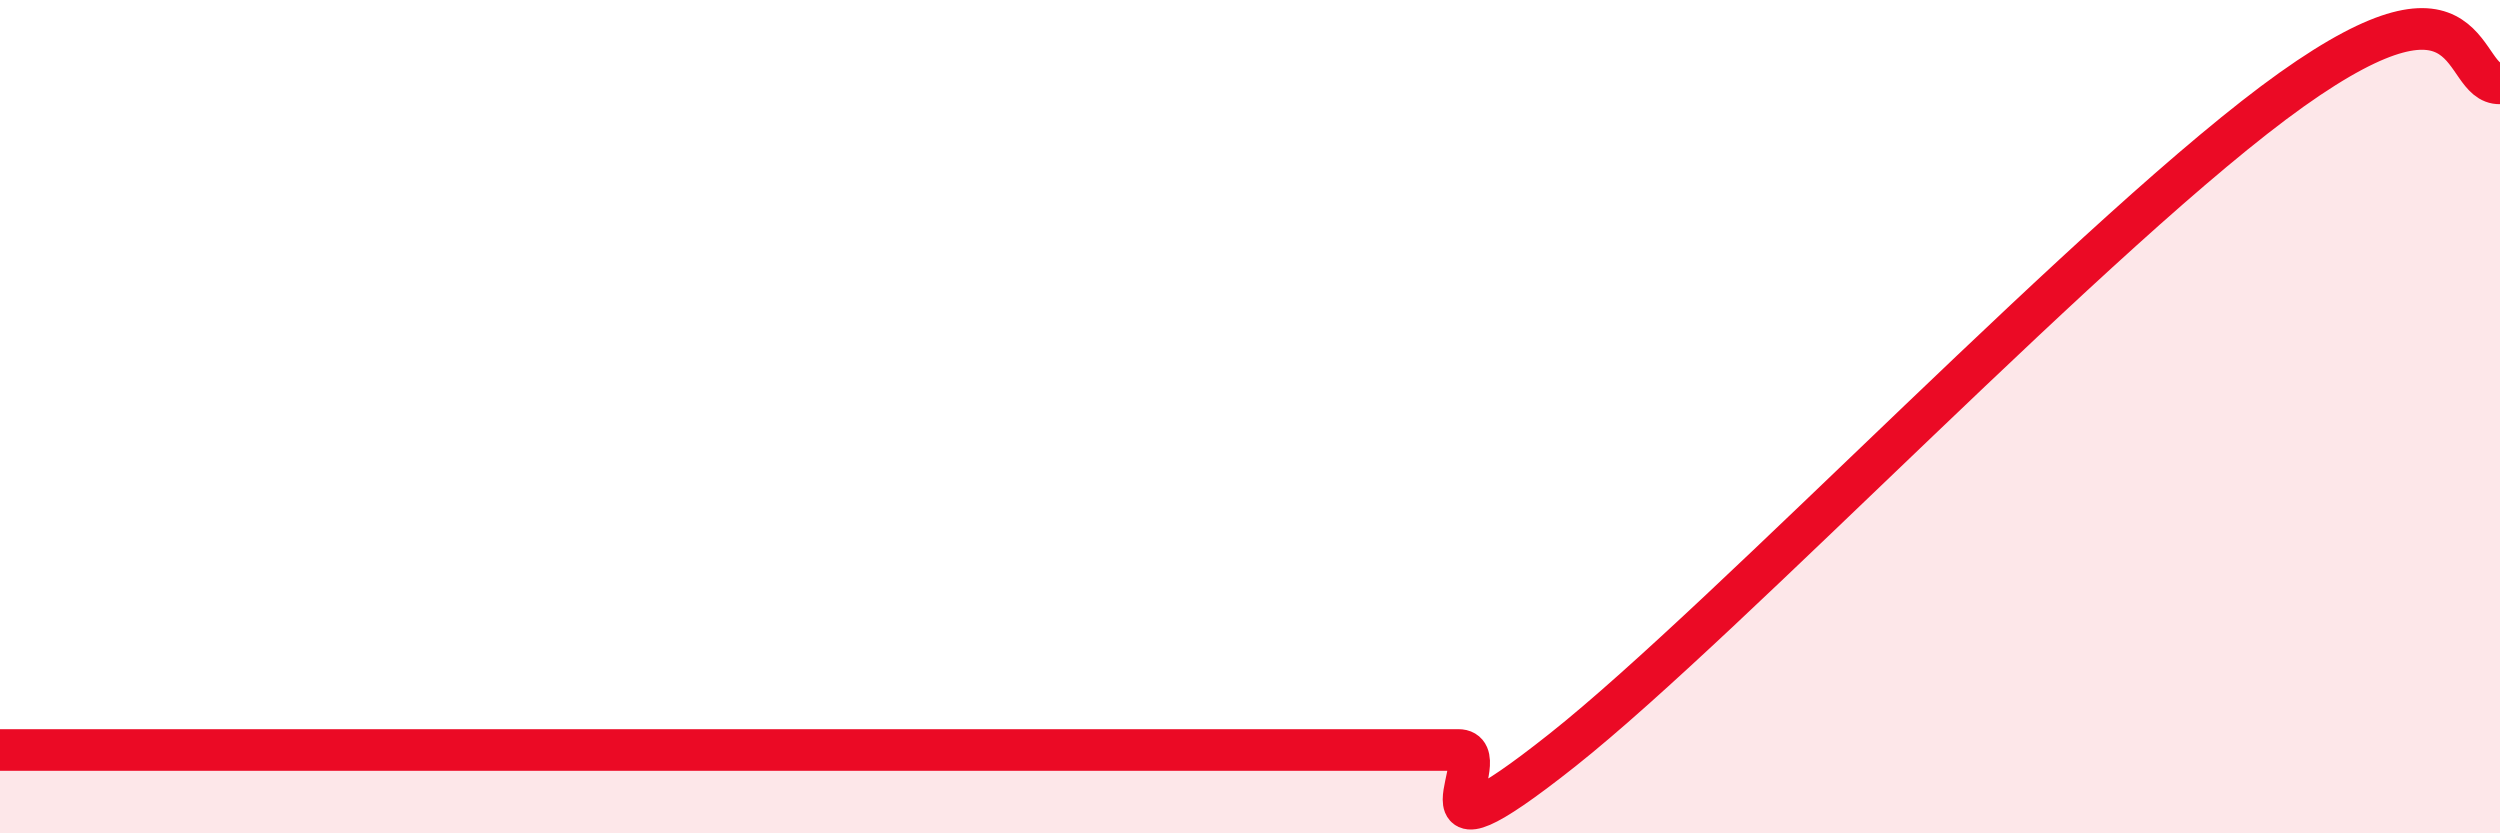
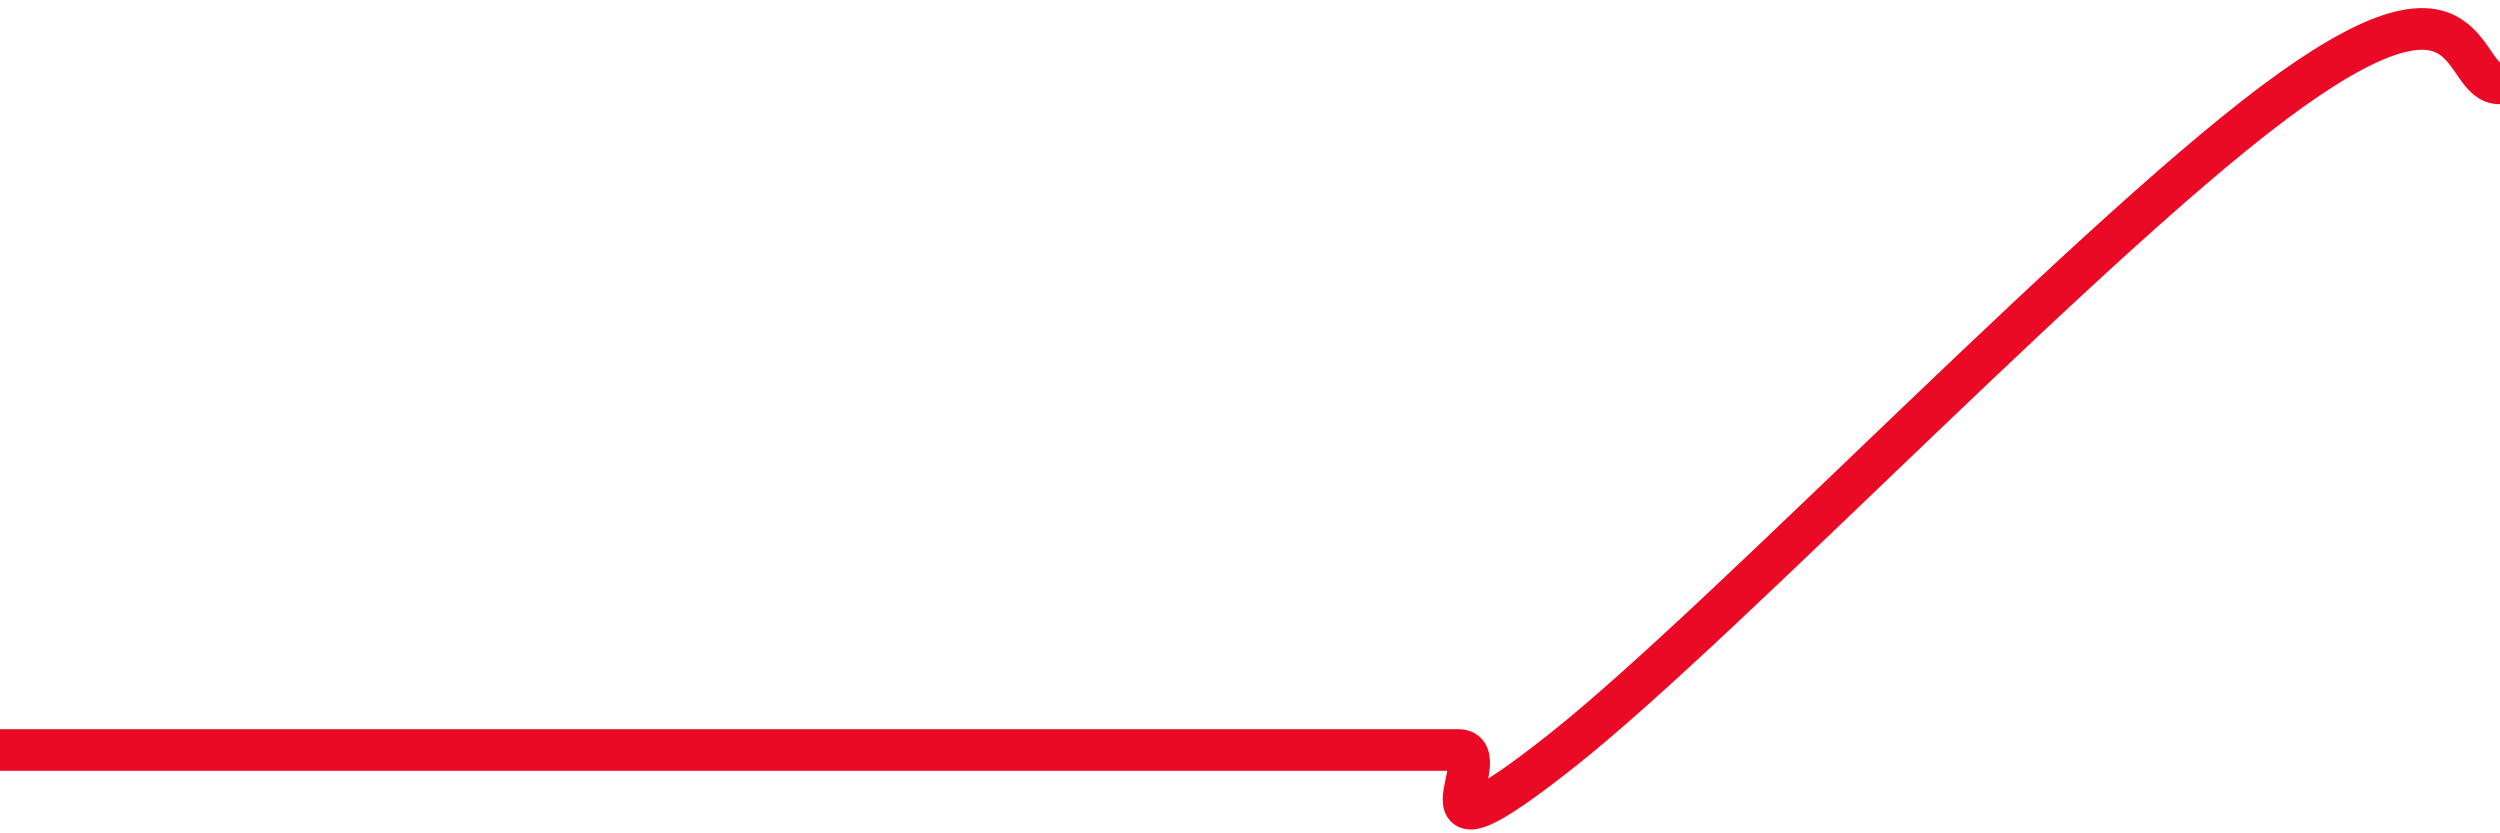
<svg xmlns="http://www.w3.org/2000/svg" width="60" height="20" viewBox="0 0 60 20">
-   <path d="M 0,18 C 0.5,18 1.5,18 2.5,18 C 3.5,18 4,18 5,18 C 6,18 6,18 7.5,18 C 9,18 11,18 12.5,18 C 14,18 14,18 15,18 C 16,18 16,18 17.5,18 C 19,18 21,18 22.5,18 C 24,18 24,18 25,18 C 26,18 26.5,18 27.5,18 C 28.5,18 29,18 30,18 C 31,18 31.5,18 32.5,18 C 33.5,18 34,18 35,18 C 36,18 33.5,21.17 37.5,18 C 41.5,14.83 50.5,5.35 55,2.15 C 59.5,-1.05 59,2.03 60,2L60 20L0 20Z" fill="#EB0A25" opacity="0.1" stroke-linecap="round" stroke-linejoin="round" />
  <path d="M 0,18 C 0.5,18 1.5,18 2.5,18 C 3.5,18 4,18 5,18 C 6,18 6,18 7.5,18 C 9,18 11,18 12.5,18 C 14,18 14,18 15,18 C 16,18 16,18 17.5,18 C 19,18 21,18 22.5,18 C 24,18 24,18 25,18 C 26,18 26.5,18 27.5,18 C 28.5,18 29,18 30,18 C 31,18 31.5,18 32.5,18 C 33.5,18 34,18 35,18 C 36,18 33.5,21.17 37.5,18 C 41.5,14.83 50.5,5.35 55,2.15 C 59.5,-1.05 59,2.03 60,2" stroke="#EB0A25" stroke-width="1" fill="none" stroke-linecap="round" stroke-linejoin="round" />
</svg>